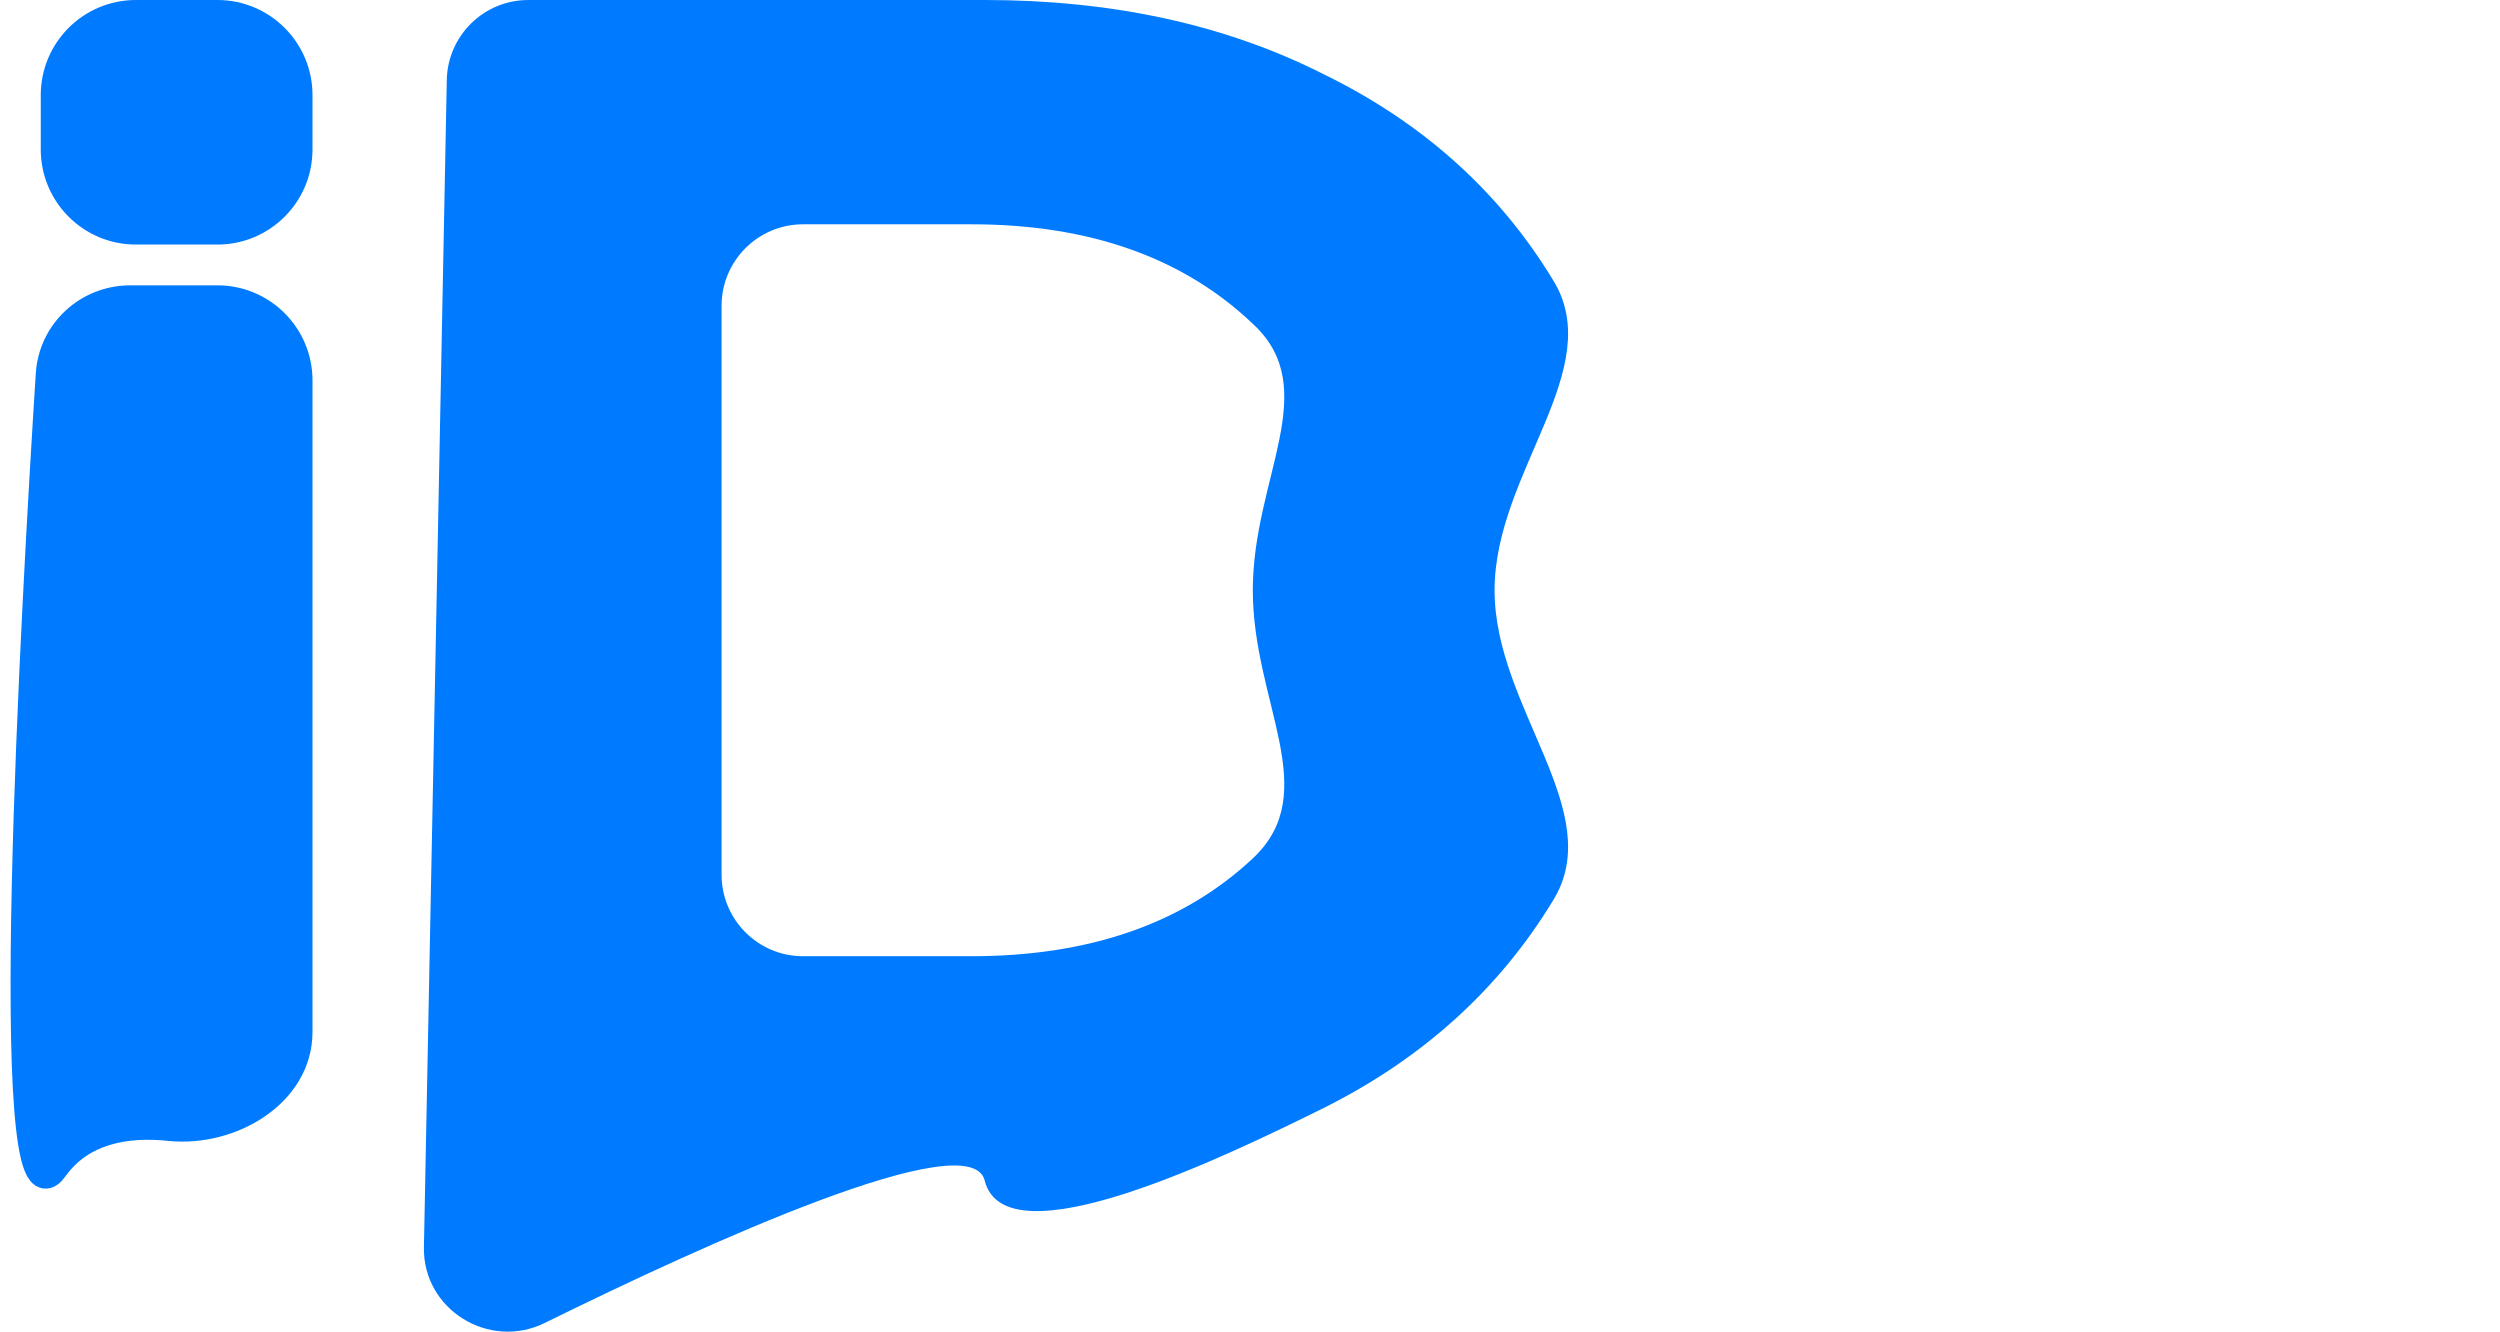
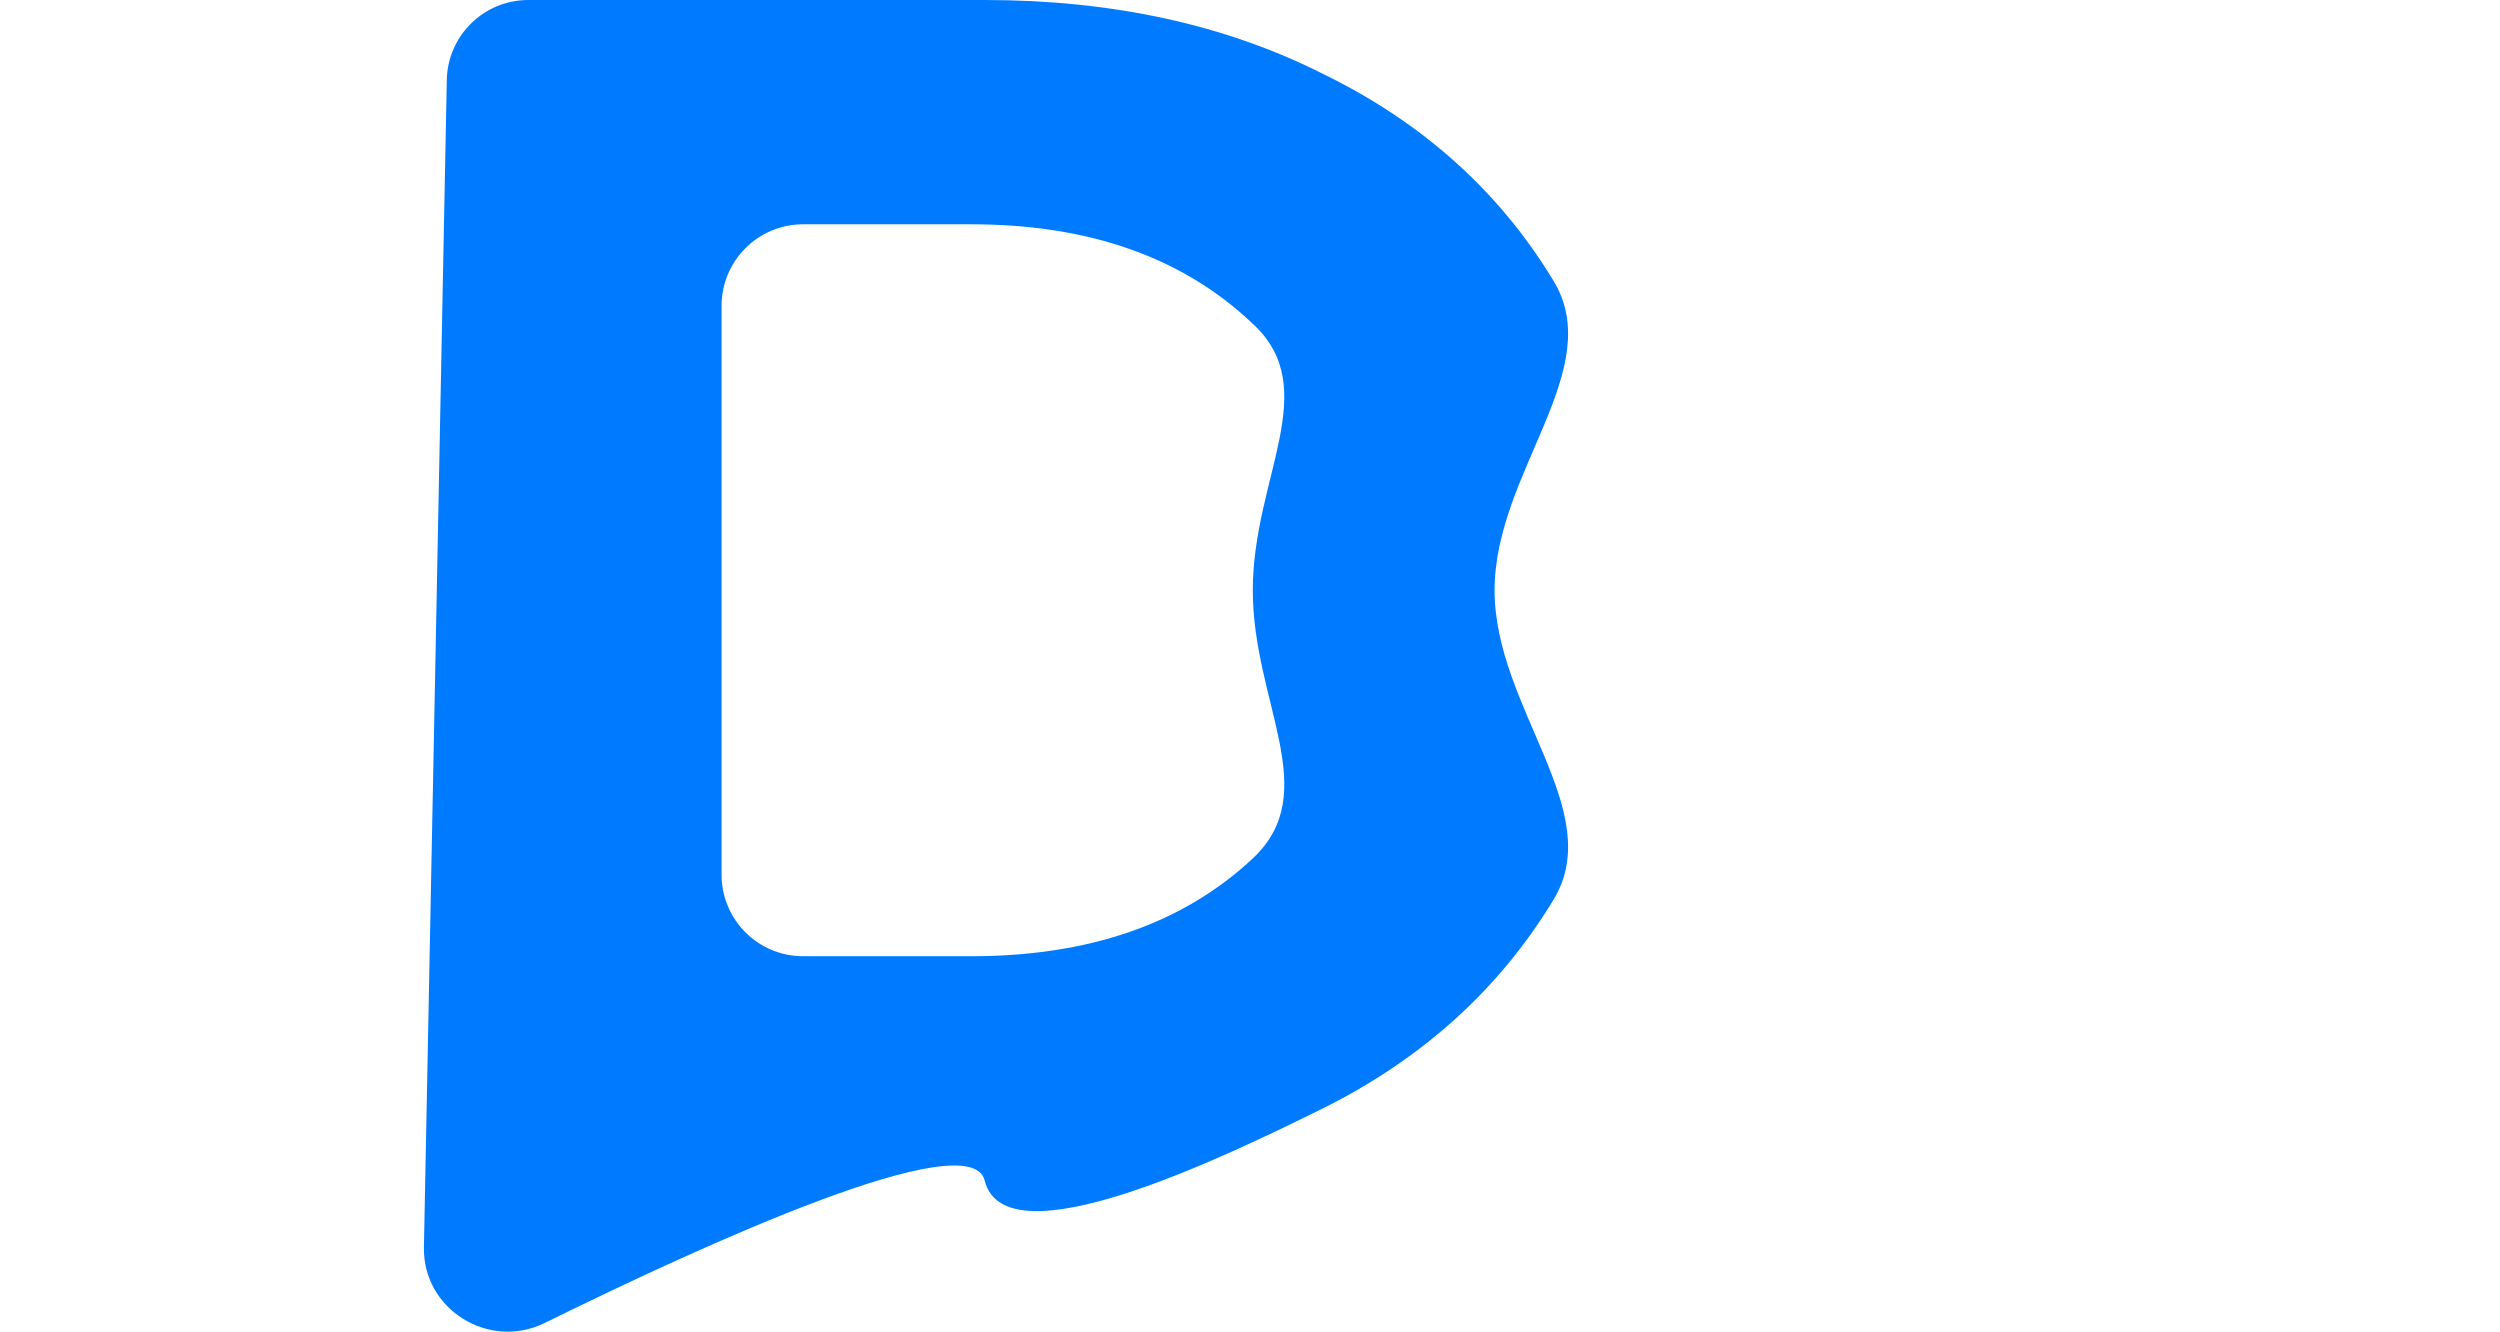
<svg xmlns="http://www.w3.org/2000/svg" width="92" height="49" viewBox="0 0 92 49" fill="none">
  <path d="M16.442 2.941C16.474 1.308 17.808 0 19.442 0H36.236C40.952 0 45.11 0.91 48.71 2.731C52.351 4.51 55.164 7.034 57.15 10.302C59.178 13.571 55 17.377 55 21.722C55 26.066 59.178 29.872 57.15 33.141C55.164 36.41 52.351 38.954 48.71 40.775C45.11 42.554 37 46.5 36.236 43.443C35.707 41.329 25.988 45.755 20.046 48.685C17.993 49.698 15.555 48.185 15.6 45.897L16.442 2.941ZM35.739 35.189C40.083 35.189 43.538 33.989 46.103 31.589C48.71 29.148 46.103 25.859 46.103 21.722C46.103 17.584 48.71 14.316 46.103 11.916C43.538 9.475 40.083 8.254 35.739 8.254H29.554C27.897 8.254 26.554 9.597 26.554 11.254V32.189C26.554 33.846 27.897 35.189 29.554 35.189H35.739Z" fill="#007BFF" />
-   <path d="M4.796 11H8C9.657 11 11 12.343 11 14V37.977C11 40.247 8.496 41.72 6.238 41.487C4.633 41.321 2.998 41.603 2 43C-0.07 45.898 1.288 22.062 1.816 13.773C1.916 12.202 3.221 11 4.796 11Z" fill="#007BFF" stroke="#007BFF" />
-   <path d="M2 5.5V3.5C2 1.843 3.343 0.5 5 0.5H8C9.657 0.5 11 1.843 11 3.5V5.5C11 7.157 9.657 8.5 8 8.5H5C3.343 8.5 2 7.157 2 5.5Z" fill="#007BFF" stroke="#007BFF" />
</svg>